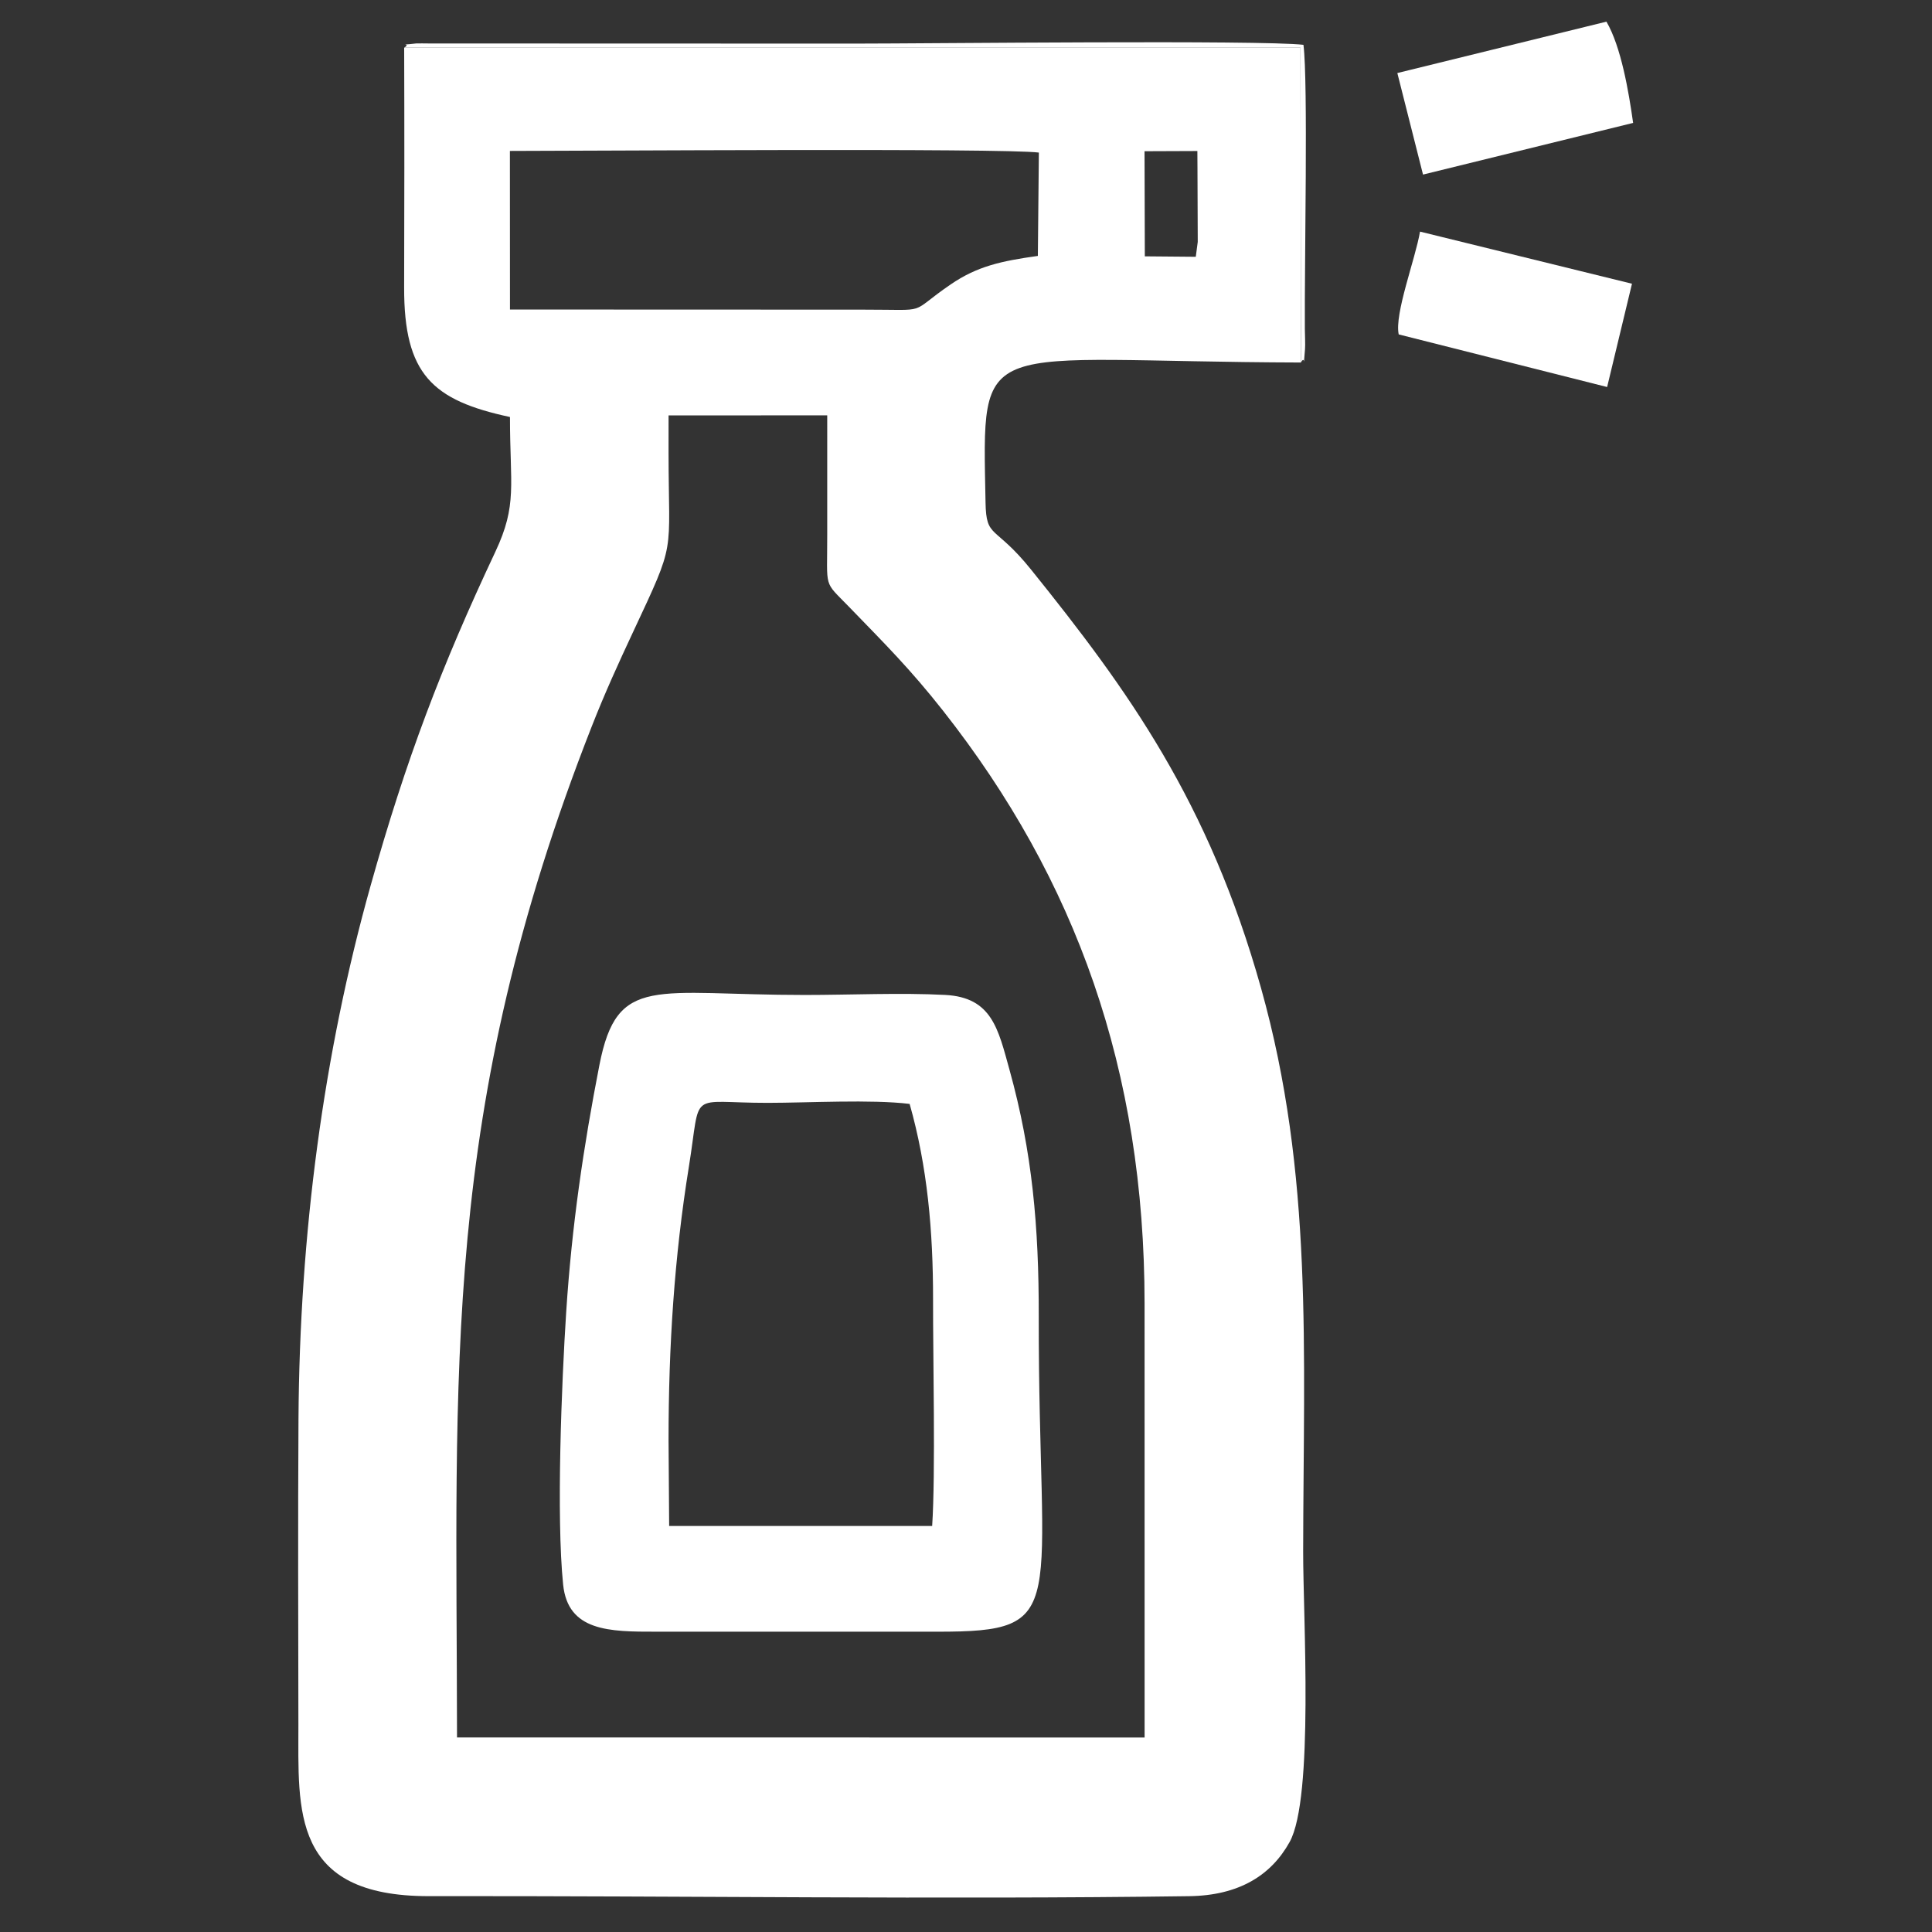
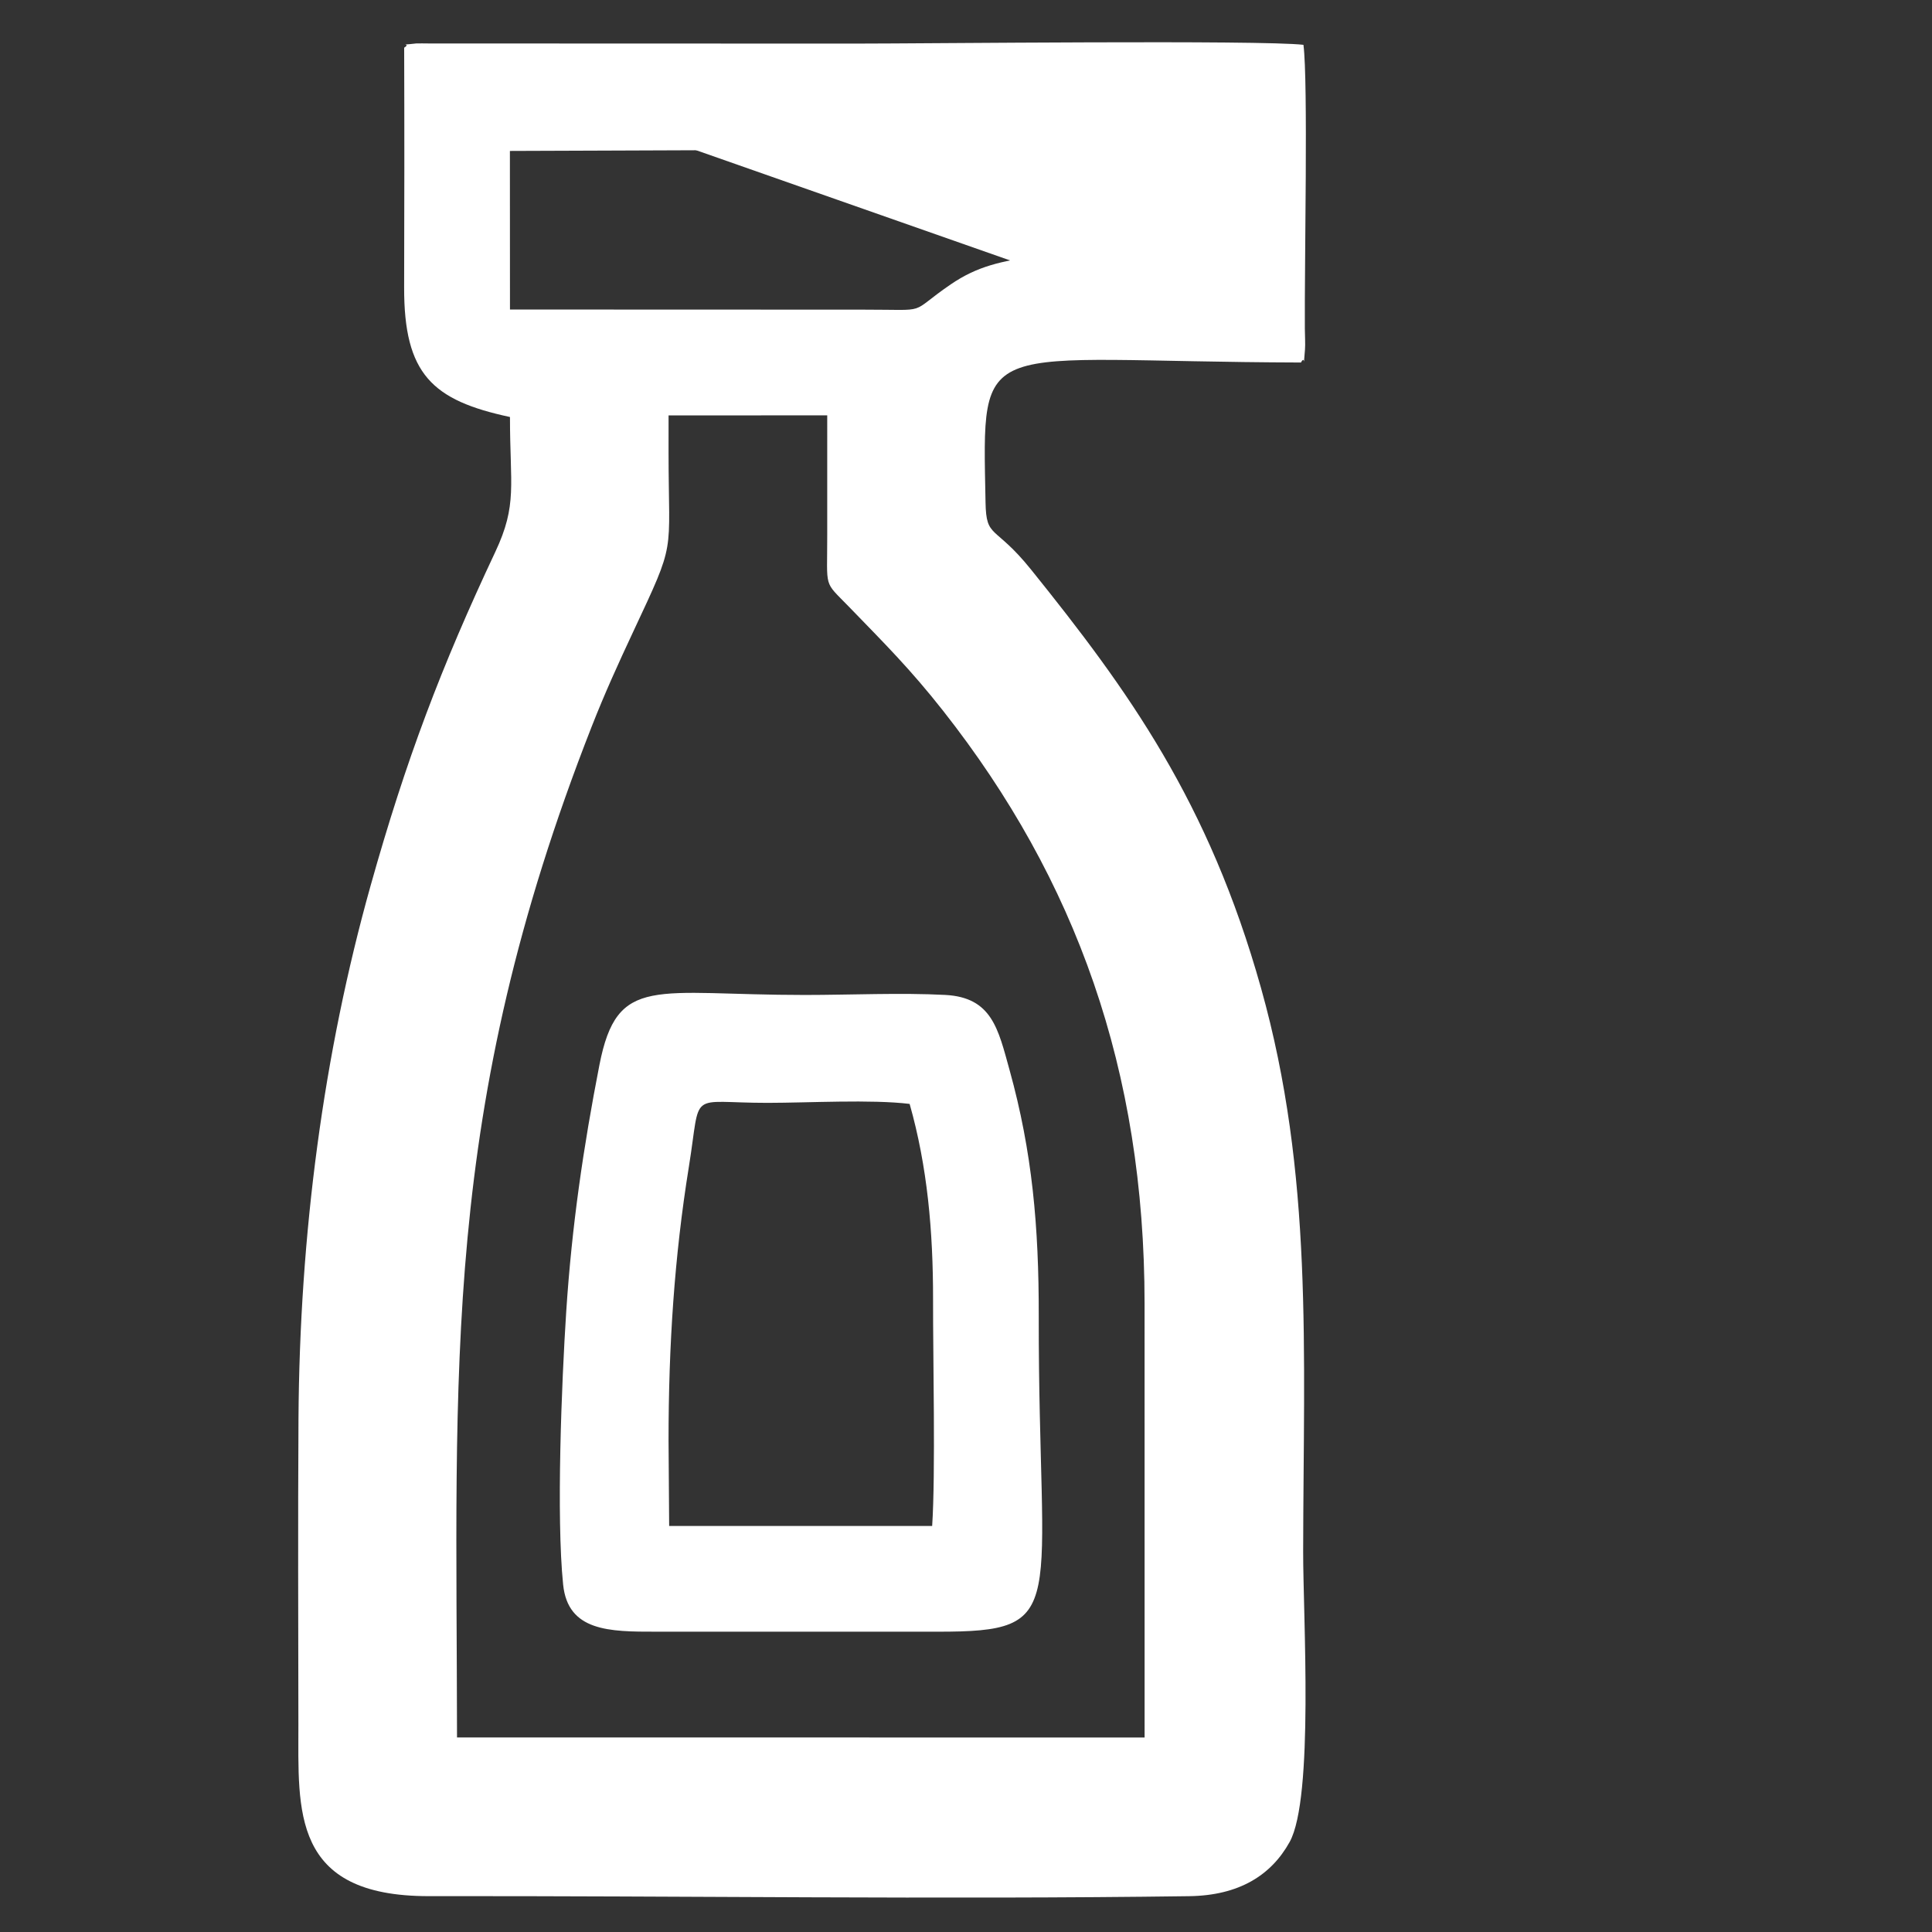
<svg xmlns="http://www.w3.org/2000/svg" xml:space="preserve" width="210mm" height="210mm" version="1.1" style="shape-rendering:geometricPrecision; text-rendering:geometricPrecision; image-rendering:optimizeQuality; fill-rule:evenodd; clip-rule:evenodd" viewBox="0 0 21000 21000">
  <rect x="0" y="0" width="21000" height="21000" fill="#333333" stroke="none" />
  <defs>
    <style type="text/css"> .fil0 {fill:white} </style>
  </defs>
  <g id="Слой_x0020_1">
    <g id="_1847409535760">
      <path class="fil0" d="M7267.09 4515.24l1724.56 -0.38 -0.07 1302.49c1.08,596.94 -43.91,488.59 236.82,778.6 386.03,398.77 665.13,675.43 1023.92,1131.52 1443.85,1835.39 2188.19,3904.61 2188.68,6442.72l0.36 4715.72 -7473.72 -0.42c-3.73,-4014.91 -179.92,-6797.02 1462.89,-10985.48 143.59,-366.1 289.65,-686.21 451.09,-1031.2 474.08,-1013.13 385.95,-803.92 385.3,-1949.62l0.17 -403.95zm5173.52 -2871.54l574.28 -2.24 1.08 179.11 3.04 808.72 -21.4 161.91 -553.86 -4.87 -3.14 -1142.63zm-6898.21 -3.09c736.92,0.35 5353.81,-32.44 5749.63,17.81l-10.98 1123.27c-398.75,55.83 -658.12,111.99 -946.51,309.1 -480.63,328.51 -204.09,274.34 -956.62,274.94l-3834.78 -1.35 -0.74 -1723.77zm8597.92 2299.74l-4.38 -3421.56 -9742.83 -0.11c3,867.74 2.15,1736.65 -0.33,2604.41 -2.73,946.02 307.65,1229.08 1150.33,1409.6 0,748.45 82.59,951.8 -159.72,1466.81 -586.06,1245.63 -970.9,2257.72 -1355.41,3628.26 -511.94,1824.77 -771.59,3785.91 -783.58,5799.83 -6.59,1106.79 -2.49,2216.22 -0.97,3323.18 1.28,920.18 -83.83,1861.84 1419.18,1859.55 2707.21,-4.11 5578.94,37.3 8263.72,0.31 542.7,-7.49 891.13,-227.87 1091.27,-588.6 265.74,-479 146.01,-2459.4 147.15,-3157.39 3.64,-2197.37 111.21,-4096.93 -457.7,-6124.02 -569.79,-2030.3 -1445.05,-3238.84 -2500.56,-4550.42 -396.88,-493.16 -486.62,-328.78 -494.17,-728.62 -35.17,-1860.61 -117.09,-1531.52 3428,-1521.23z" />
      <path class="fil0" d="M7266.82 15652.13c0.27,-1023.21 62.91,-1991.26 220.81,-2969.11 137.43,-851.06 -21.35,-694.86 857.41,-695.42 447.33,-0.29 1122.67,-39.31 1542.28,11.43 193.18,679.88 255.44,1383.37 254.62,2126.25 -1.53,609.03 27.98,1897.84 -9.77,2461.37l-2858.72 -0.16 -6.63 -934.36zm-1145.79 1571.77c51.94,507.08 499.81,512.86 1011.51,511.85l3053.72 0.1c1466.82,1.61 1099.99,-227.62 1104.47,-3430.94 1.36,-972.63 -69.82,-1782.24 -317.12,-2673.81 -123.76,-446.16 -191.06,-789.59 -698.76,-816.56 -478.53,-25.43 -1038.1,0.27 -1525.64,0.36 -1634.05,0.28 -2040.37,-229.78 -2233.85,761.32 -173.24,887.41 -299.98,1746.8 -360.93,2683.65 -49.9,767.04 -108.76,2228.27 -33.4,2964.03z" />
-       <path class="fil0" d="M15203.39 3634.89l2265.35 571.89 270.21 -1122.8 -2303.83 -566.45c-50.51,296.58 -279.74,893.49 -231.73,1117.36z" />
-       <path class="fil0" d="M15188.49 793.99l279.1 1103.58 2283.72 -561.57c-47.88,-340.87 -130.81,-828.39 -290,-1100.63l-2272.82 558.62z" />
-       <path class="fil0" d="M14140.32 3940.35c53.51,-96.73 20.82,110.26 44.33,-141.54 4.79,-51.34 -1.13,-168.63 -1.54,-226.71 -4.86,-701.44 36.44,-2685.63 -15.15,-3084.86 -454.74,-54.01 -4098.19,-13.29 -4879.86,-13.29l-4627.15 -1.49c-18.15,-0.07 -124.68,-1.62 -135.02,-0.42 -237.65,27.59 -41.1,-11.6 -132.82,46.64l9742.83 0.11 4.38 3421.56z" />
+       <path class="fil0" d="M14140.32 3940.35c53.51,-96.73 20.82,110.26 44.33,-141.54 4.79,-51.34 -1.13,-168.63 -1.54,-226.71 -4.86,-701.44 36.44,-2685.63 -15.15,-3084.86 -454.74,-54.01 -4098.19,-13.29 -4879.86,-13.29l-4627.15 -1.49c-18.15,-0.07 -124.68,-1.62 -135.02,-0.42 -237.65,27.59 -41.1,-11.6 -132.82,46.64z" />
    </g>
  </g>
</svg>